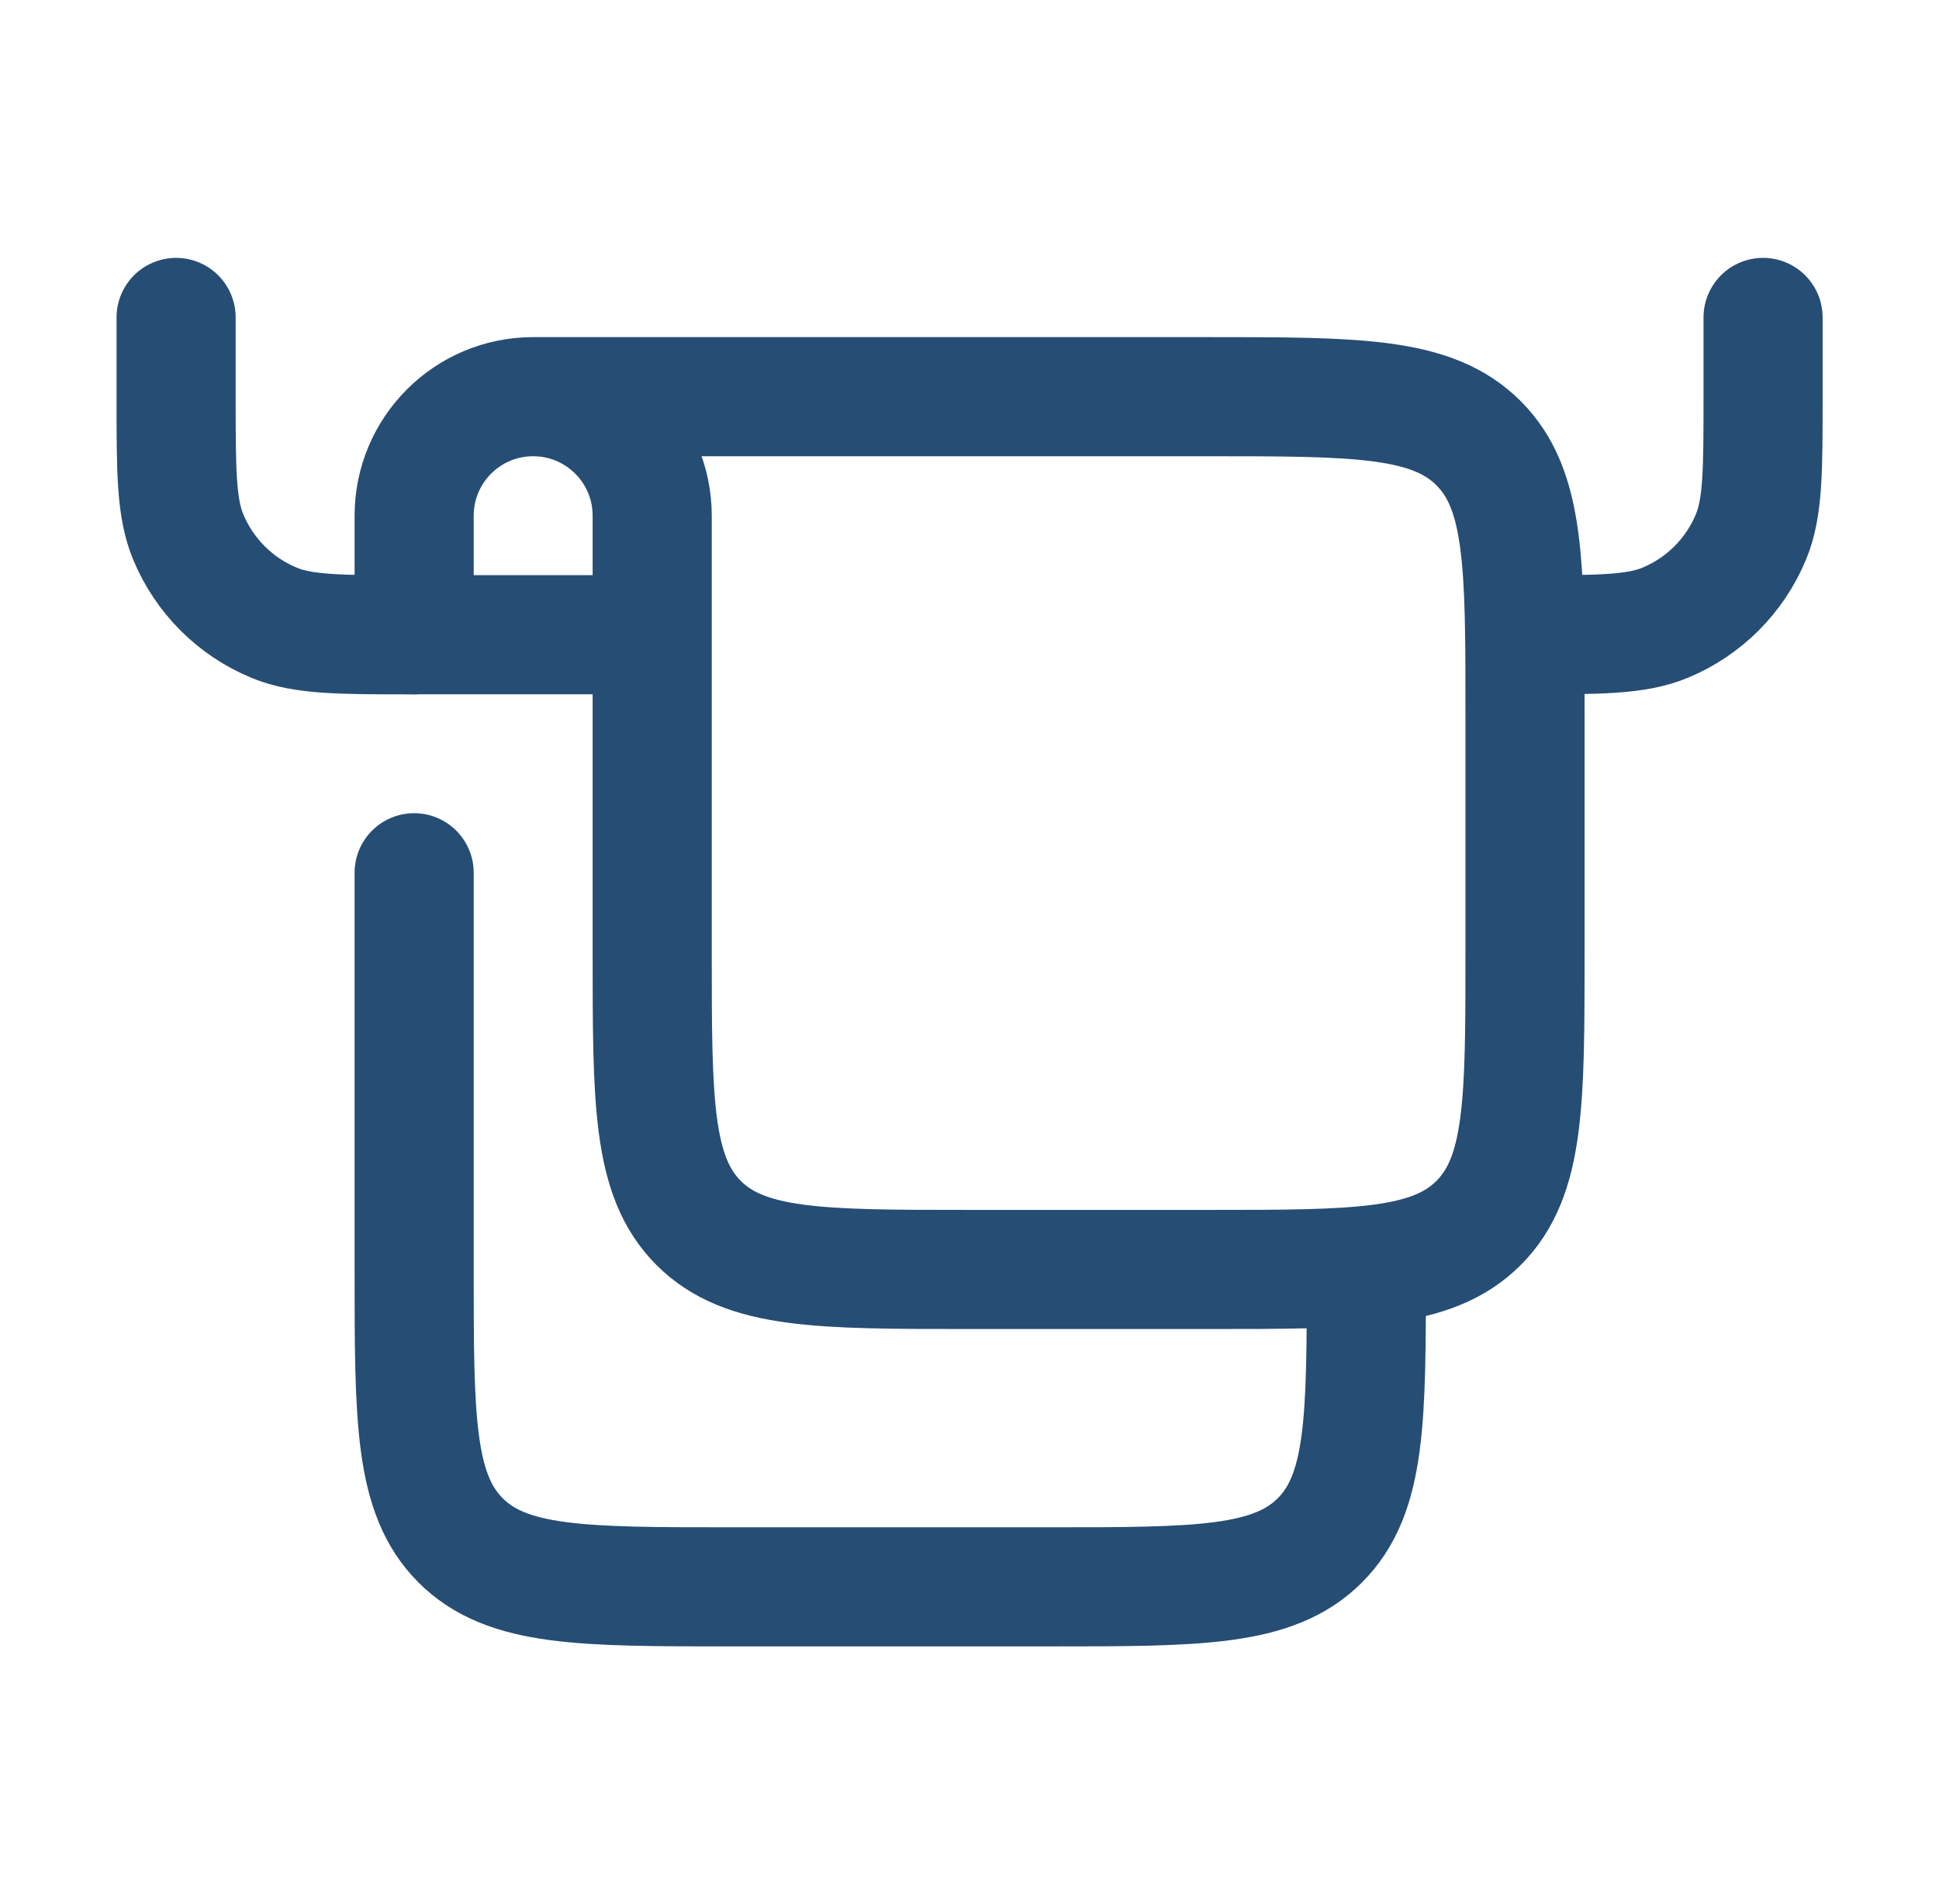
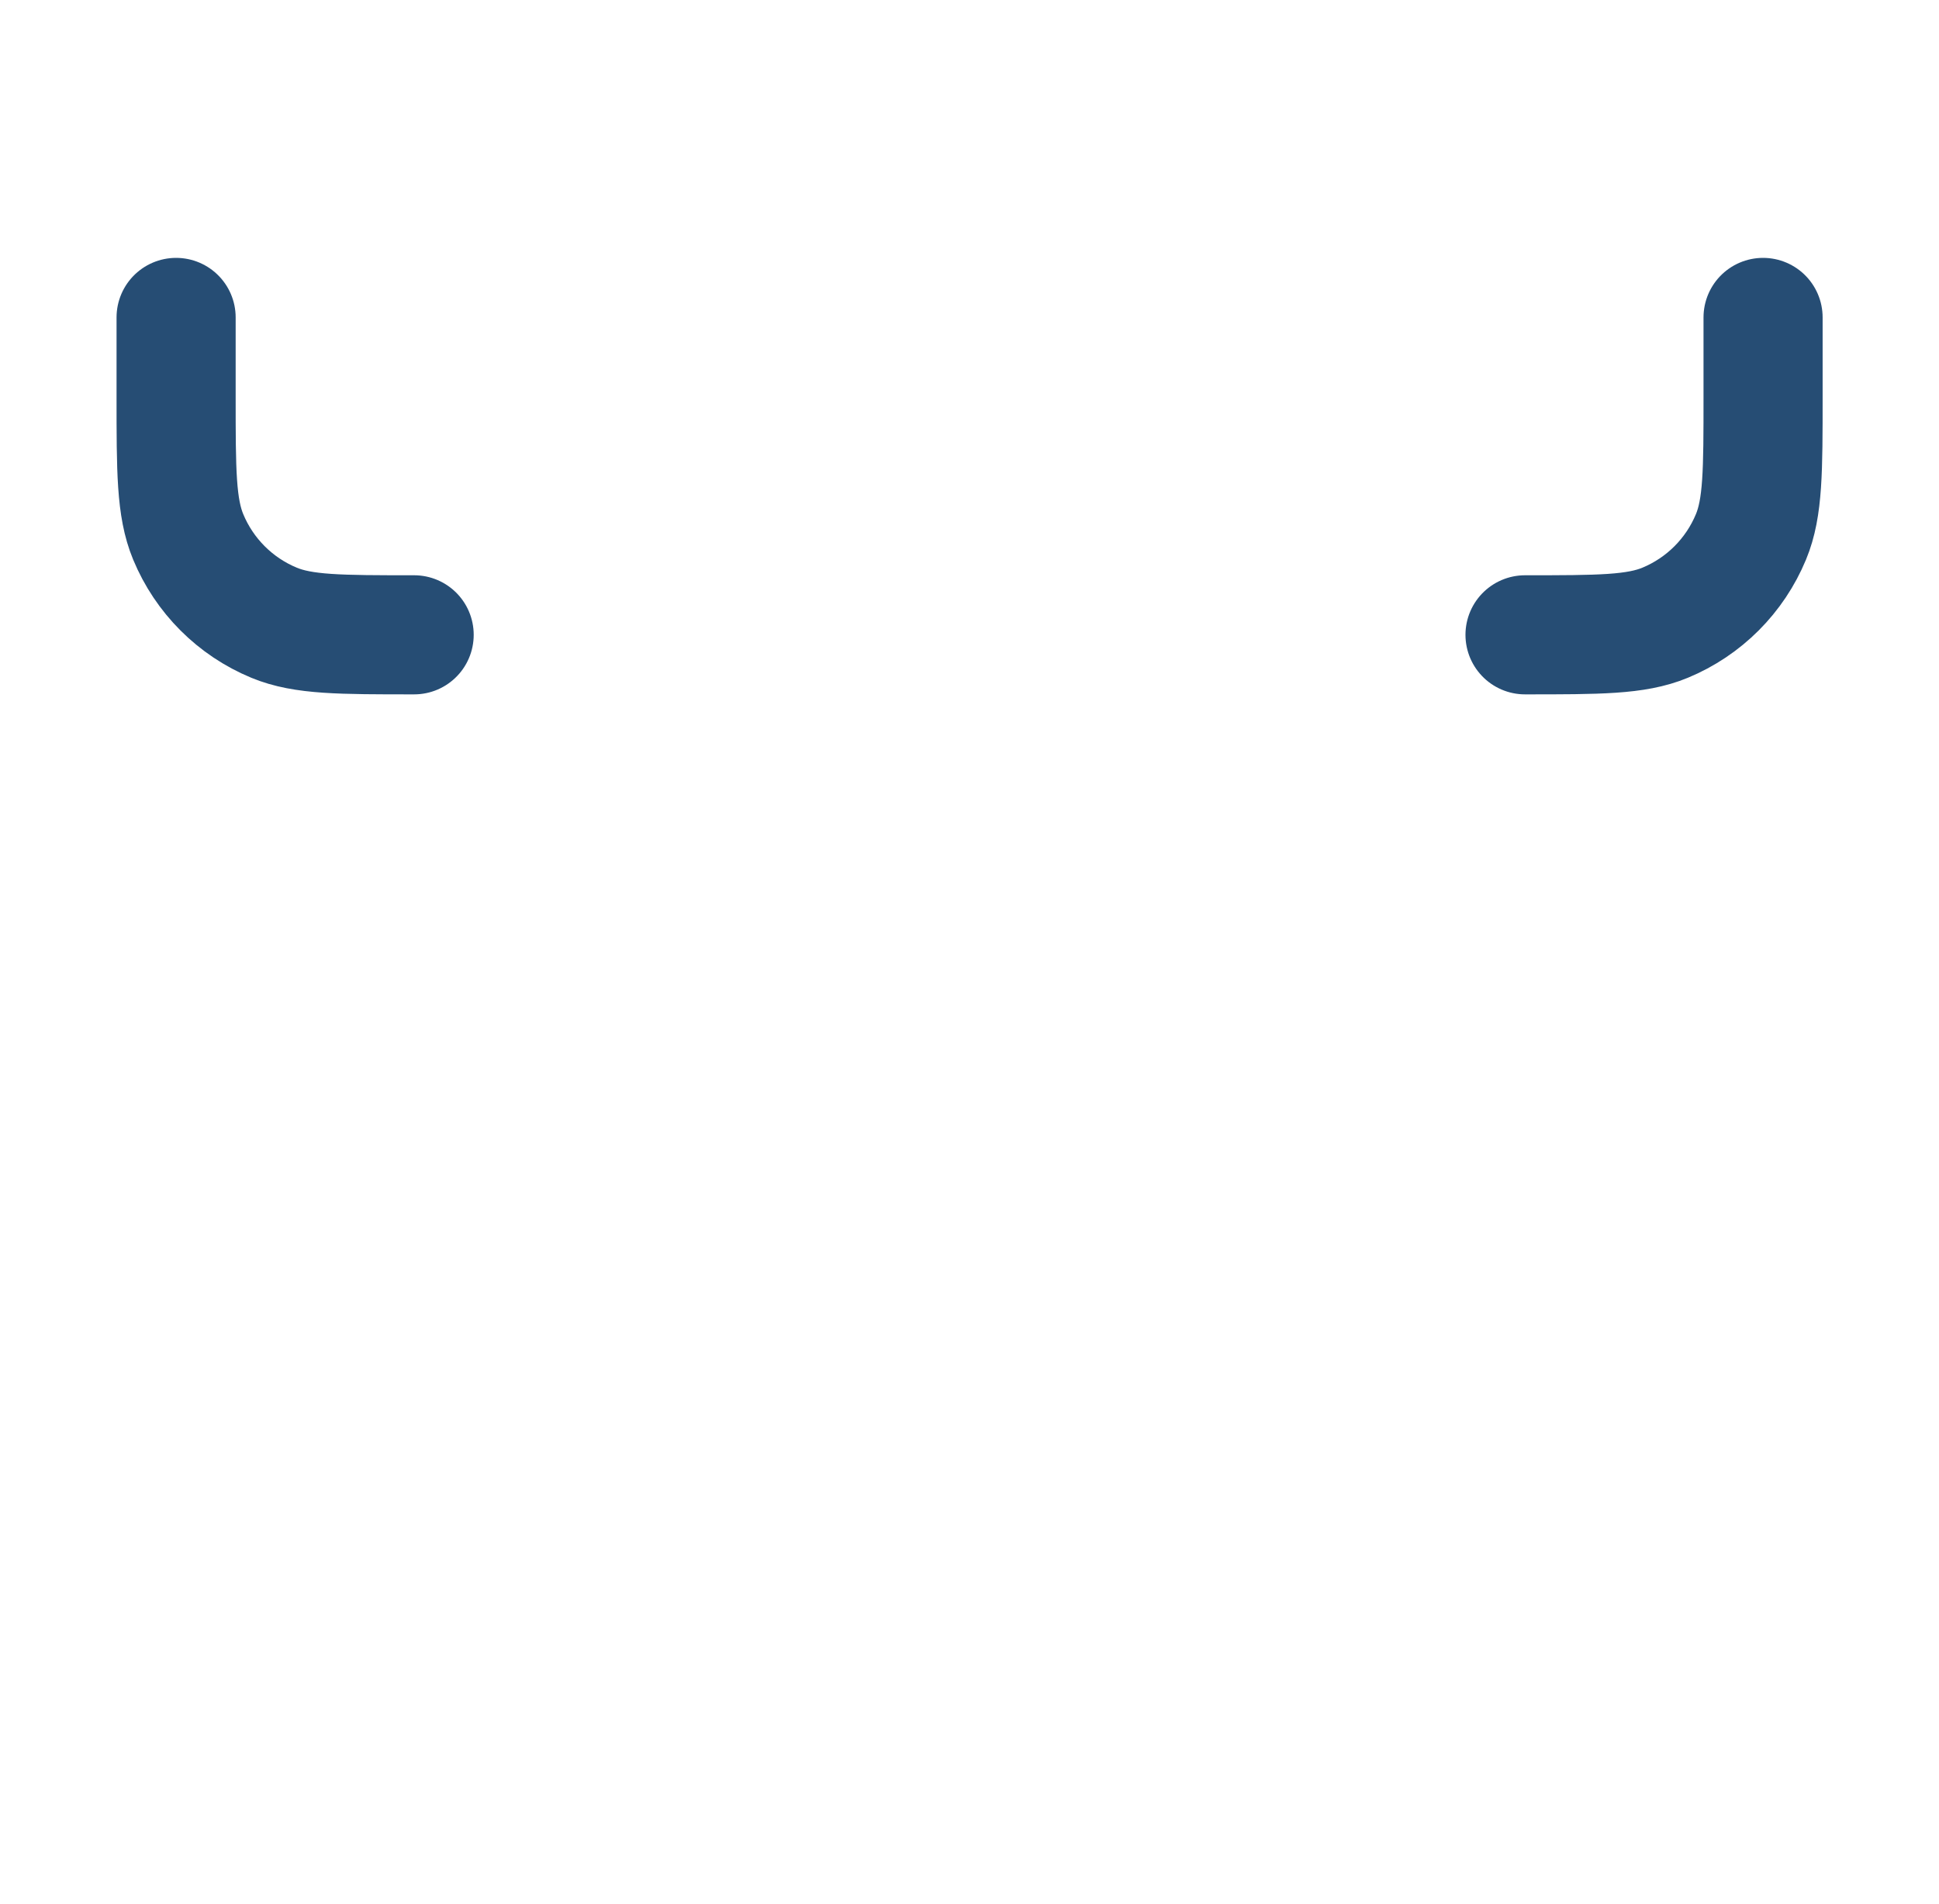
<svg xmlns="http://www.w3.org/2000/svg" width="56" height="55" viewBox="0 0 56 55" fill="none">
-   <path d="M15.398 11.457L34.878 11.457C39.199 11.457 41.359 11.457 42.702 12.8C44.044 14.142 44.044 16.302 44.044 20.624V27.499C44.044 31.82 44.044 33.98 42.702 35.323C41.359 36.665 39.199 36.665 34.878 36.665H28.003C23.681 36.665 21.521 36.665 20.178 35.323C18.836 33.98 18.836 31.82 18.836 27.499V18.332M15.398 11.457C13.5 11.457 11.961 12.996 11.961 14.895V18.332H18.836M15.398 11.457C17.297 11.457 18.836 12.996 18.836 14.895V18.332M39.461 36.665C39.461 40.987 39.461 43.147 38.118 44.49C36.776 45.832 34.615 45.832 30.294 45.832H21.128C16.806 45.832 14.646 45.832 13.303 44.49C11.961 43.147 11.961 40.987 11.961 36.665L11.961 25.207" stroke="#264D74" stroke-width="3.44" stroke-linecap="round" stroke-linejoin="round" />
  <path d="M50.919 9.168V11.46C50.919 13.595 50.919 14.663 50.57 15.505C50.105 16.628 49.213 17.521 48.09 17.986C47.248 18.335 46.18 18.335 44.044 18.335M5.086 9.168V11.46C5.086 13.595 5.086 14.663 5.435 15.505C5.9 16.628 6.792 17.521 7.915 17.986C8.758 18.335 9.825 18.335 11.961 18.335" stroke="#264D74" stroke-width="3.44" stroke-linecap="round" stroke-linejoin="round" />
</svg>